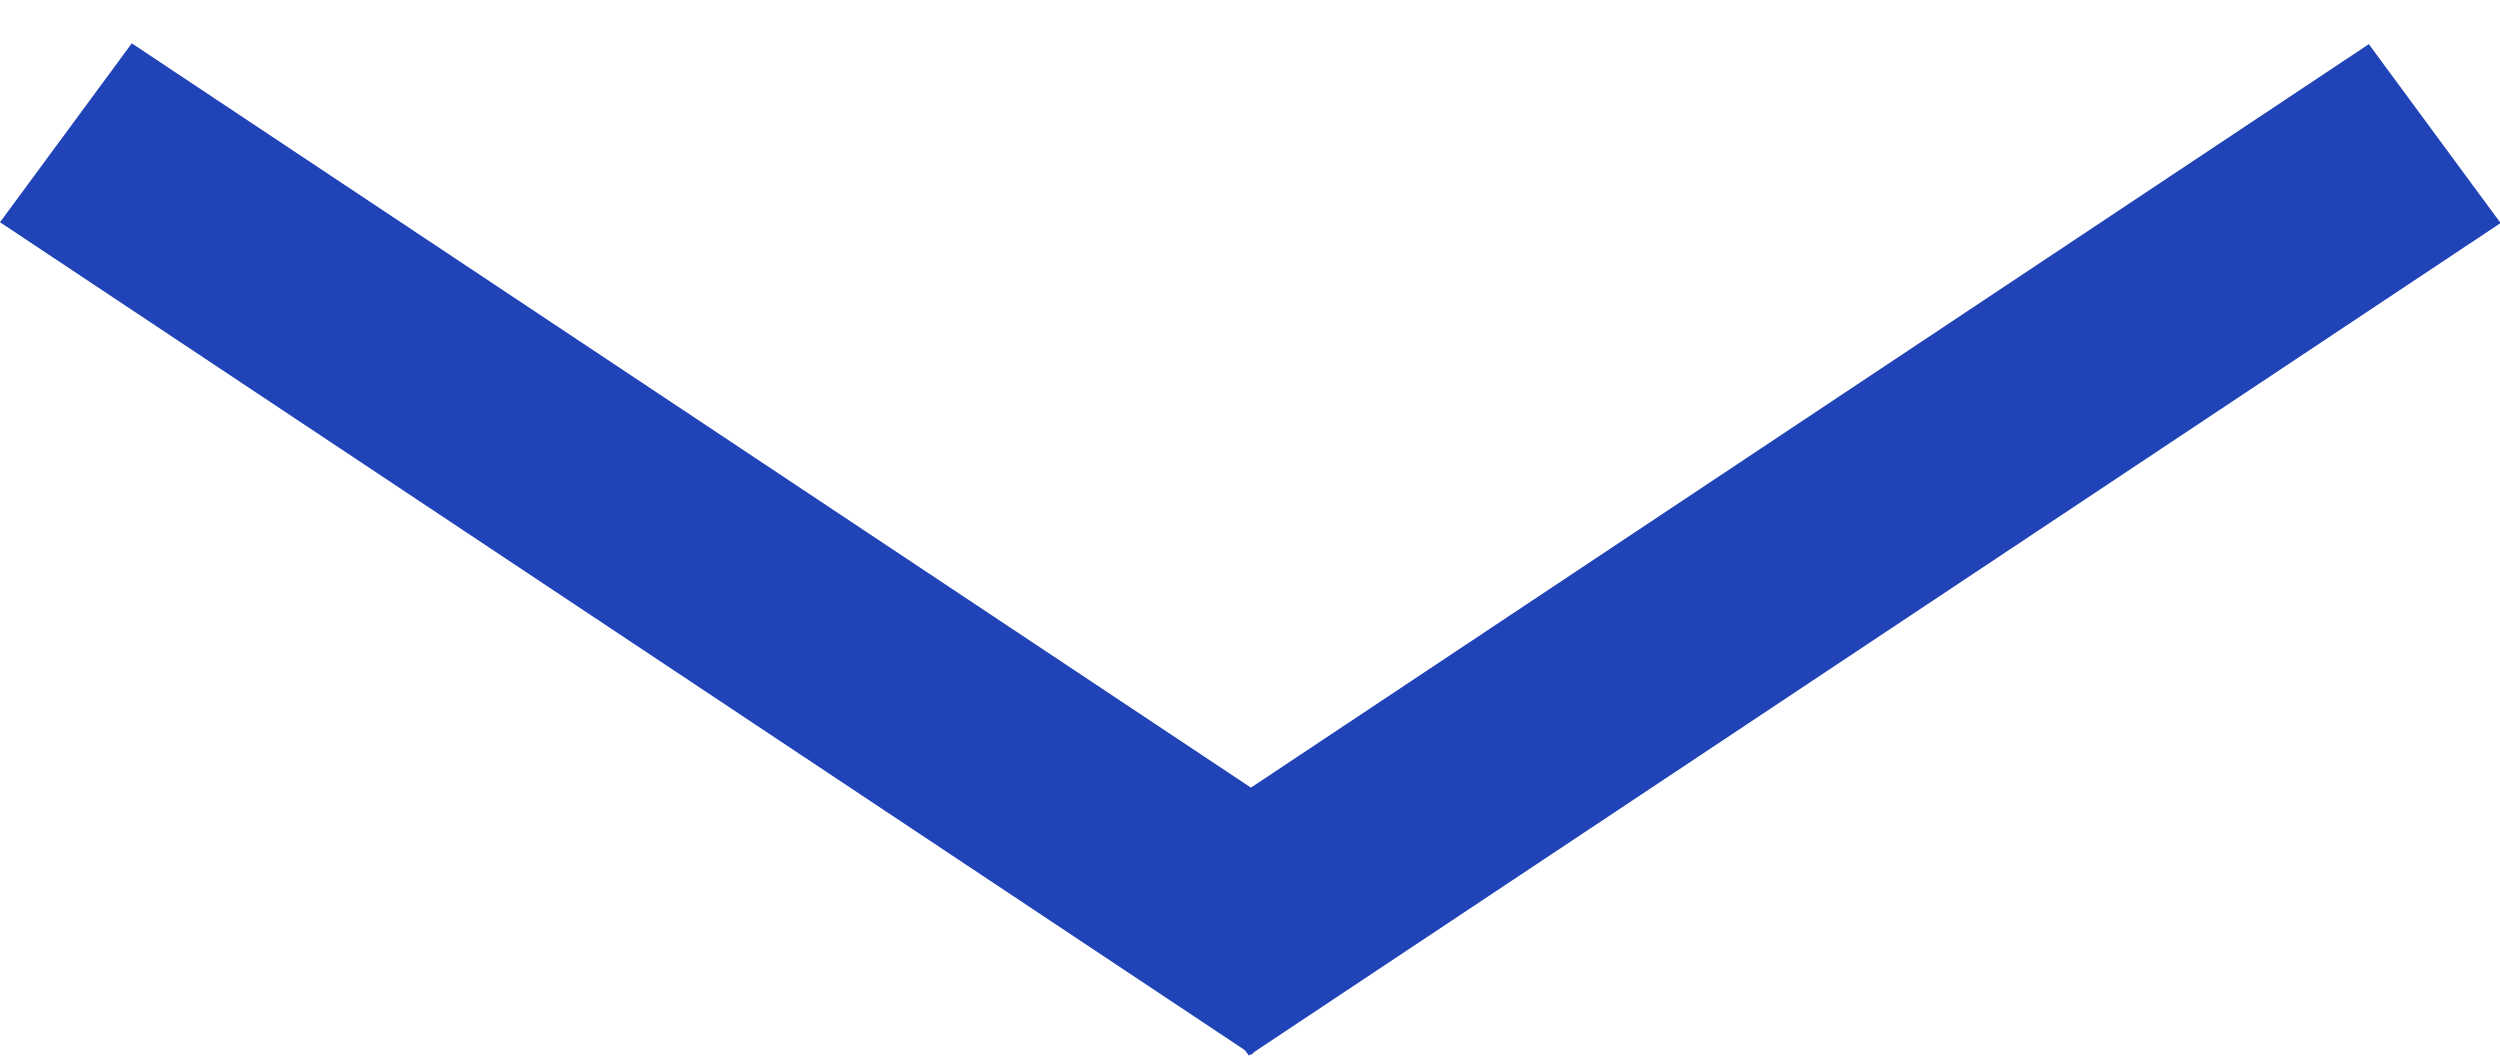
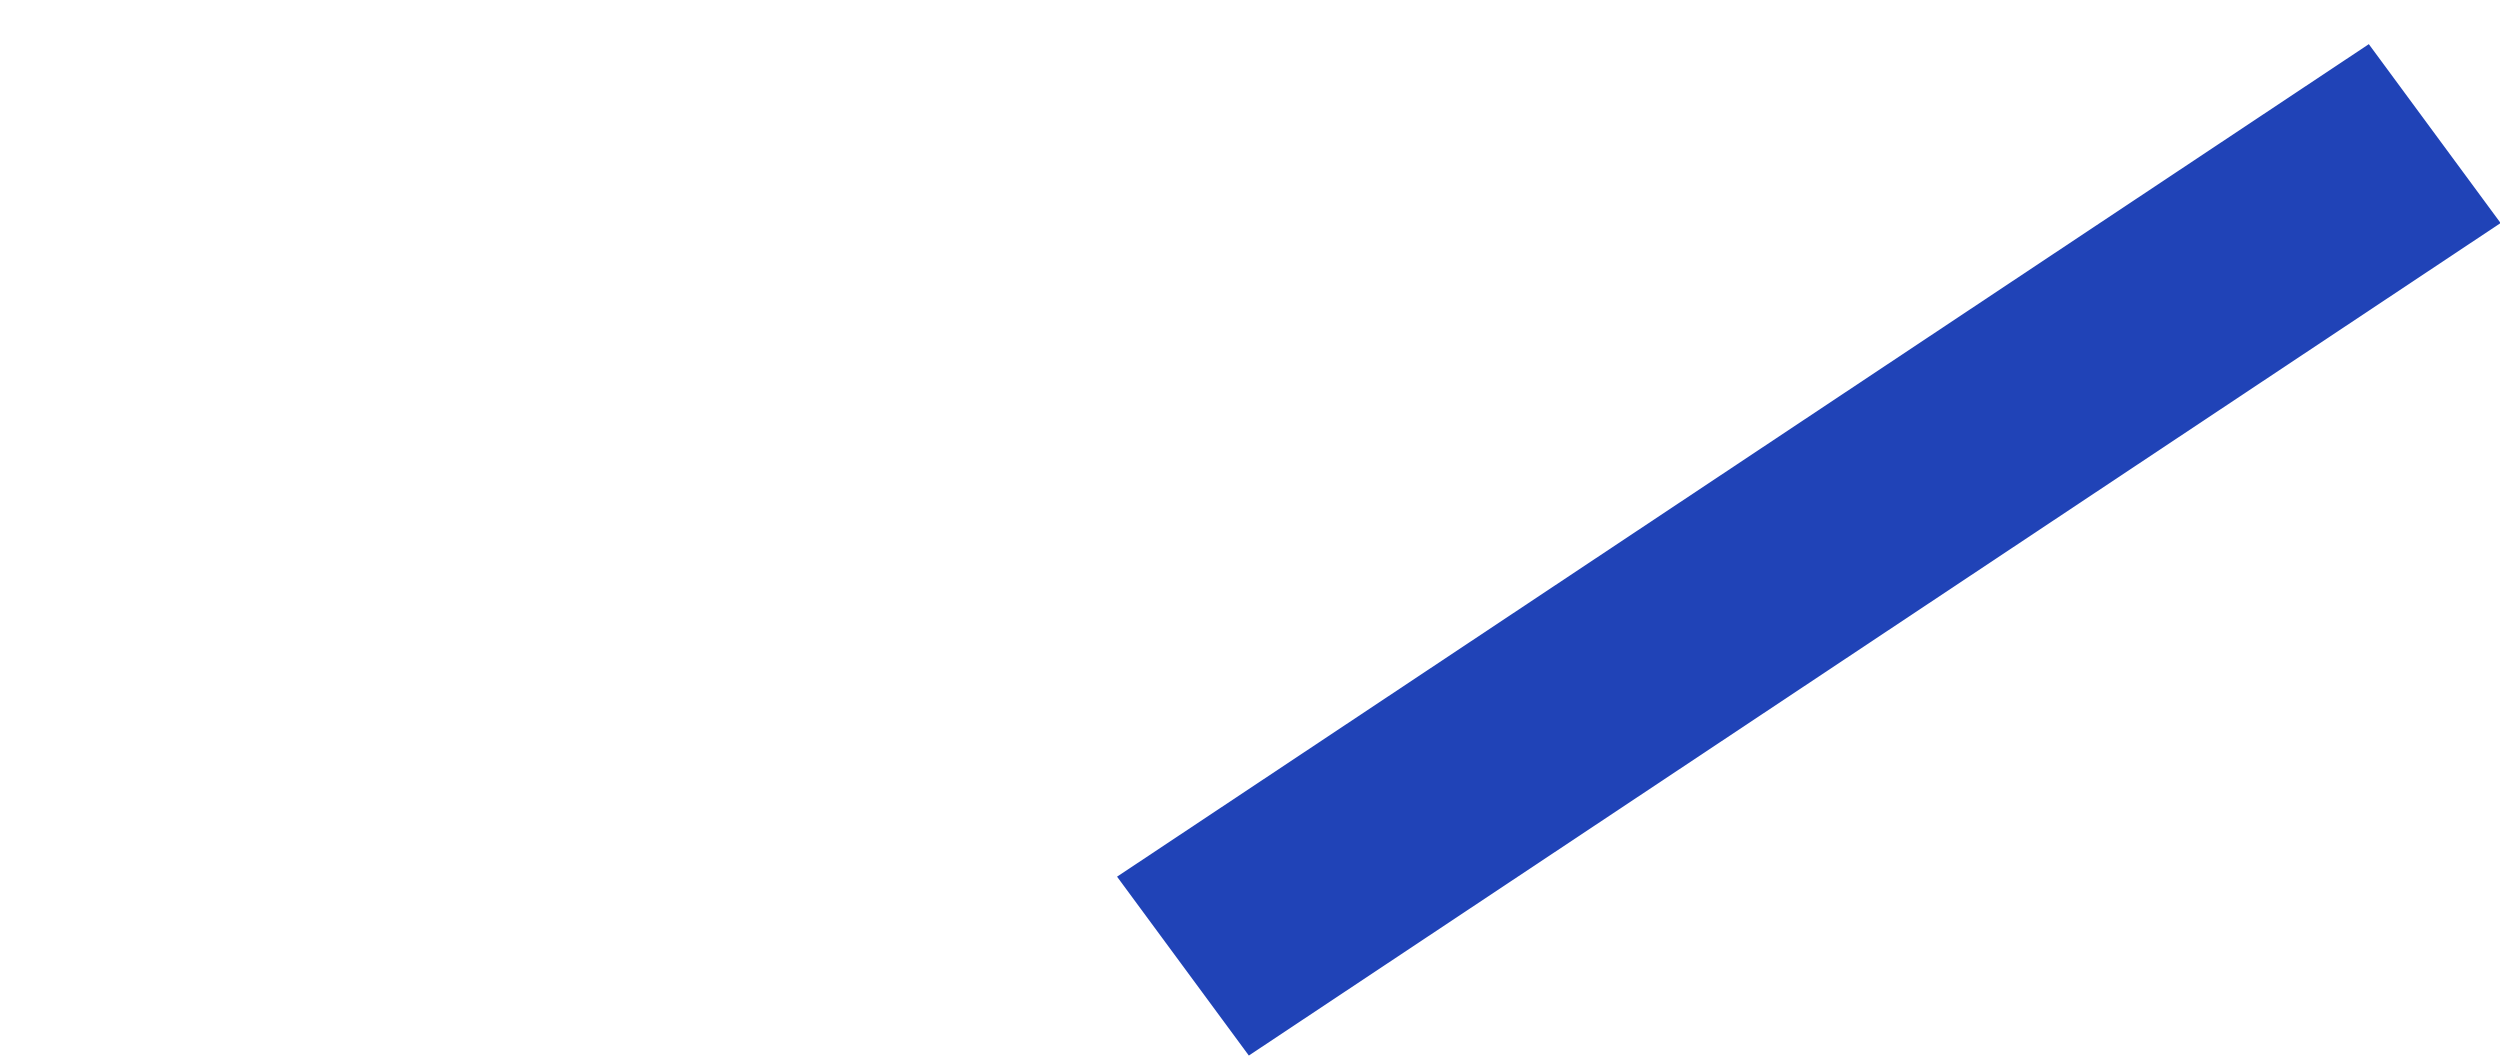
<svg xmlns="http://www.w3.org/2000/svg" width="45" height="19" viewBox="0 0 45 19" fill="none">
-   <line y1="-2" x2="27.049" y2="-2" transform="matrix(0.833 0.554 -0.593 0.805 0 4)" stroke="#2043B7" stroke-width="4" />
  <line y1="-2" x2="27.049" y2="-2" transform="matrix(0.833 -0.554 0.593 0.805 22.479 19)" stroke="#2043B7" stroke-width="4" />
</svg>